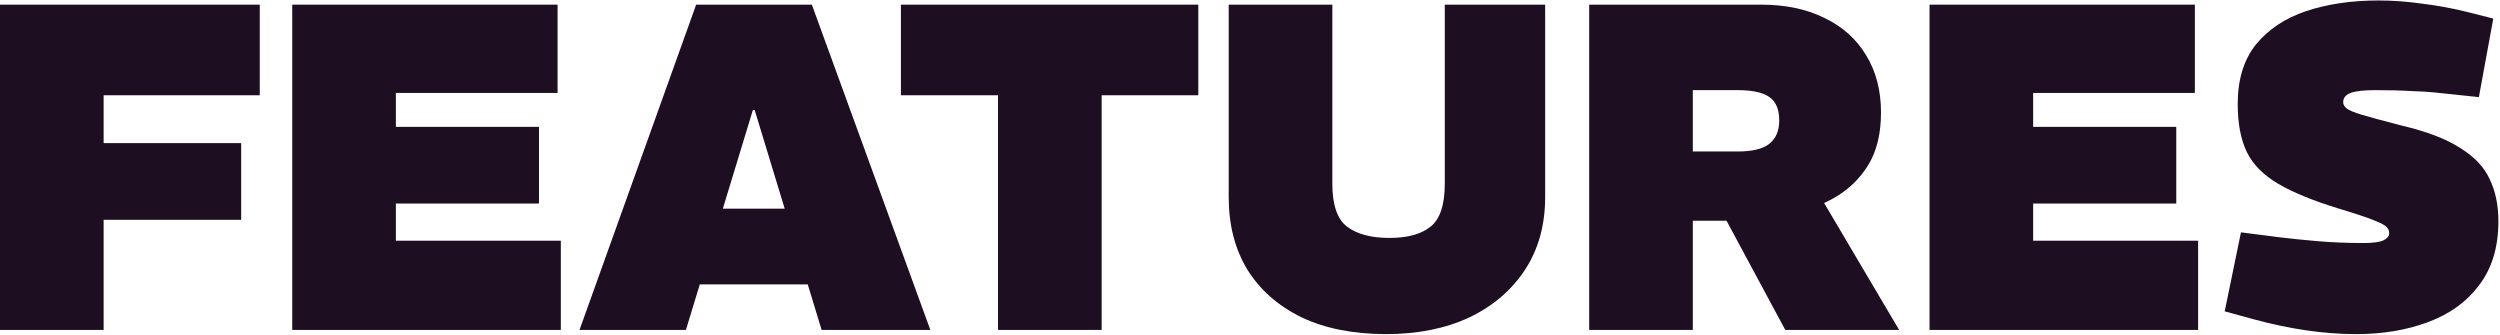
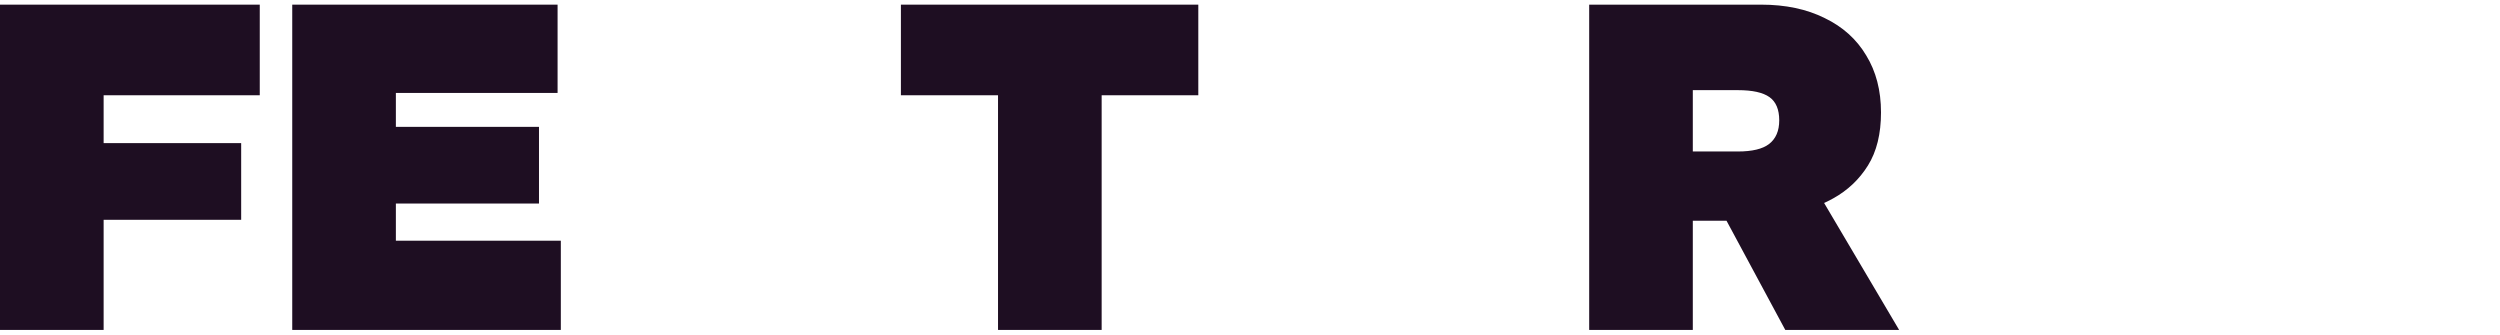
<svg xmlns="http://www.w3.org/2000/svg" width="1076" height="144" viewBox="0 0 1076 144" fill="none">
-   <path d="M1014.11 143.8C1007.18 143.8 1000.04 143.267 992.709 142.2C985.376 141.133 977.776 139.533 969.909 137.4L957.509 134L964.509 100L981.709 102.2C986.109 102.733 991.376 103.267 997.509 103.8C1003.78 104.333 1010.31 104.6 1017.11 104.6C1021.38 104.6 1024.31 104.2 1025.91 103.4C1027.51 102.6 1028.31 101.6 1028.31 100.4C1028.31 99.467 1027.98 98.6 1027.31 97.8C1026.64 97 1024.78 96 1021.71 94.8C1018.78 93.6 1013.78 91.933 1006.71 89.8C995.776 86.467 987.109 82.933 980.709 79.2C974.309 75.467 969.776 70.933 967.109 65.6C964.443 60.133 963.109 53.2 963.109 44.8C963.109 34.267 965.709 25.733 970.909 19.2C976.243 12.667 983.443 7.867 992.509 4.8C1001.71 1.733 1012.11 0.2 1023.71 0.2C1029.84 0.2 1036.18 0.667 1042.71 1.6C1049.24 2.4 1055.71 3.6 1062.11 5.2L1073.11 8L1066.91 41.8L1047.91 39.8C1045.38 39.533 1042.04 39.333 1037.91 39.2C1033.78 38.933 1028.58 38.8 1022.31 38.8C1017.38 38.8 1013.84 39.2 1011.71 40C1009.58 40.8 1008.51 42.133 1008.51 44C1008.51 44.933 1008.98 45.8 1009.91 46.6C1010.84 47.4 1013.04 48.333 1016.51 49.4C1020.11 50.467 1025.78 52 1033.51 54C1044.31 56.533 1052.71 59.733 1058.71 63.6C1064.84 67.333 1069.11 71.8 1071.51 77C1074.04 82.2 1075.31 88.267 1075.31 95.2C1075.31 106.267 1072.58 115.4 1067.11 122.6C1061.78 129.8 1054.44 135.133 1045.11 138.6C1035.91 142.067 1025.58 143.8 1014.11 143.8Z" fill="#1E0E22" />
-   <path d="M830.469 142V2H944.669V40H875.069V54.6H936.669V87.6H875.069V103.6H946.069V142H830.469Z" fill="#1E0E22" />
  <path d="M683.984 142V2H757.984C768.518 2 777.651 3.933 785.384 7.8C793.118 11.533 799.051 16.867 803.184 23.8C807.451 30.733 809.584 38.933 809.584 48.4C809.584 57.6 807.718 65.2 803.984 71.2C800.251 77.2 795.251 81.933 788.984 85.4C782.718 88.867 775.718 91.333 767.984 92.8C760.384 94.267 752.718 95 744.984 95H728.584V142H683.984ZM768.384 142L741.584 92.2L783.584 84.8L817.384 142H768.384ZM728.584 65.2H747.984C754.118 65.2 758.584 64.133 761.384 62C764.318 59.733 765.784 56.333 765.784 51.8C765.784 47.133 764.384 43.8 761.584 41.8C758.784 39.8 754.251 38.8 747.984 38.8H728.584V65.2Z" fill="#1E0E22" />
-   <path d="M596.636 143.8C582.503 143.8 570.369 141.4 560.236 136.6C550.103 131.667 542.303 124.8 536.836 116C531.503 107.2 528.836 96.8 528.836 84.8V2H573.436V79C573.436 88.2 575.569 94.4 579.836 97.6C584.103 100.8 590.169 102.4 598.036 102.4C605.769 102.4 611.636 100.8 615.636 97.6C619.769 94.4 621.836 88.2 621.836 79V2H665.036V84.8C665.036 96.8 662.169 107.2 656.436 116C650.703 124.8 642.703 131.667 632.436 136.6C622.169 141.4 610.236 143.8 596.636 143.8Z" fill="#1E0E22" />
  <path d="M429.55 142V41H387.75V2H515.75V41H474.15V142H429.55Z" fill="#1E0E22" />
-   <path d="M249.422 142L299.622 2H349.422L400.422 142H353.622L324.822 47.4H324.022L295.222 142H249.422ZM295.022 122.4V89.8H354.222V122.4H295.022Z" fill="#1E0E22" />
  <path d="M125.781 142V2H239.981V40H170.381V54.6H231.981V87.6H170.381V103.6H241.381V142H125.781Z" fill="#1E0E22" />
-   <path d="M0 142V2H111.8V41H44.6V61.6H103.8V94.6H44.6V142H0Z" fill="#1E0E22" />
+   <path d="M0 142V2H111.8V41H44.6V61.6H103.8V94.6H44.6V142H0" fill="#1E0E22" />
</svg>